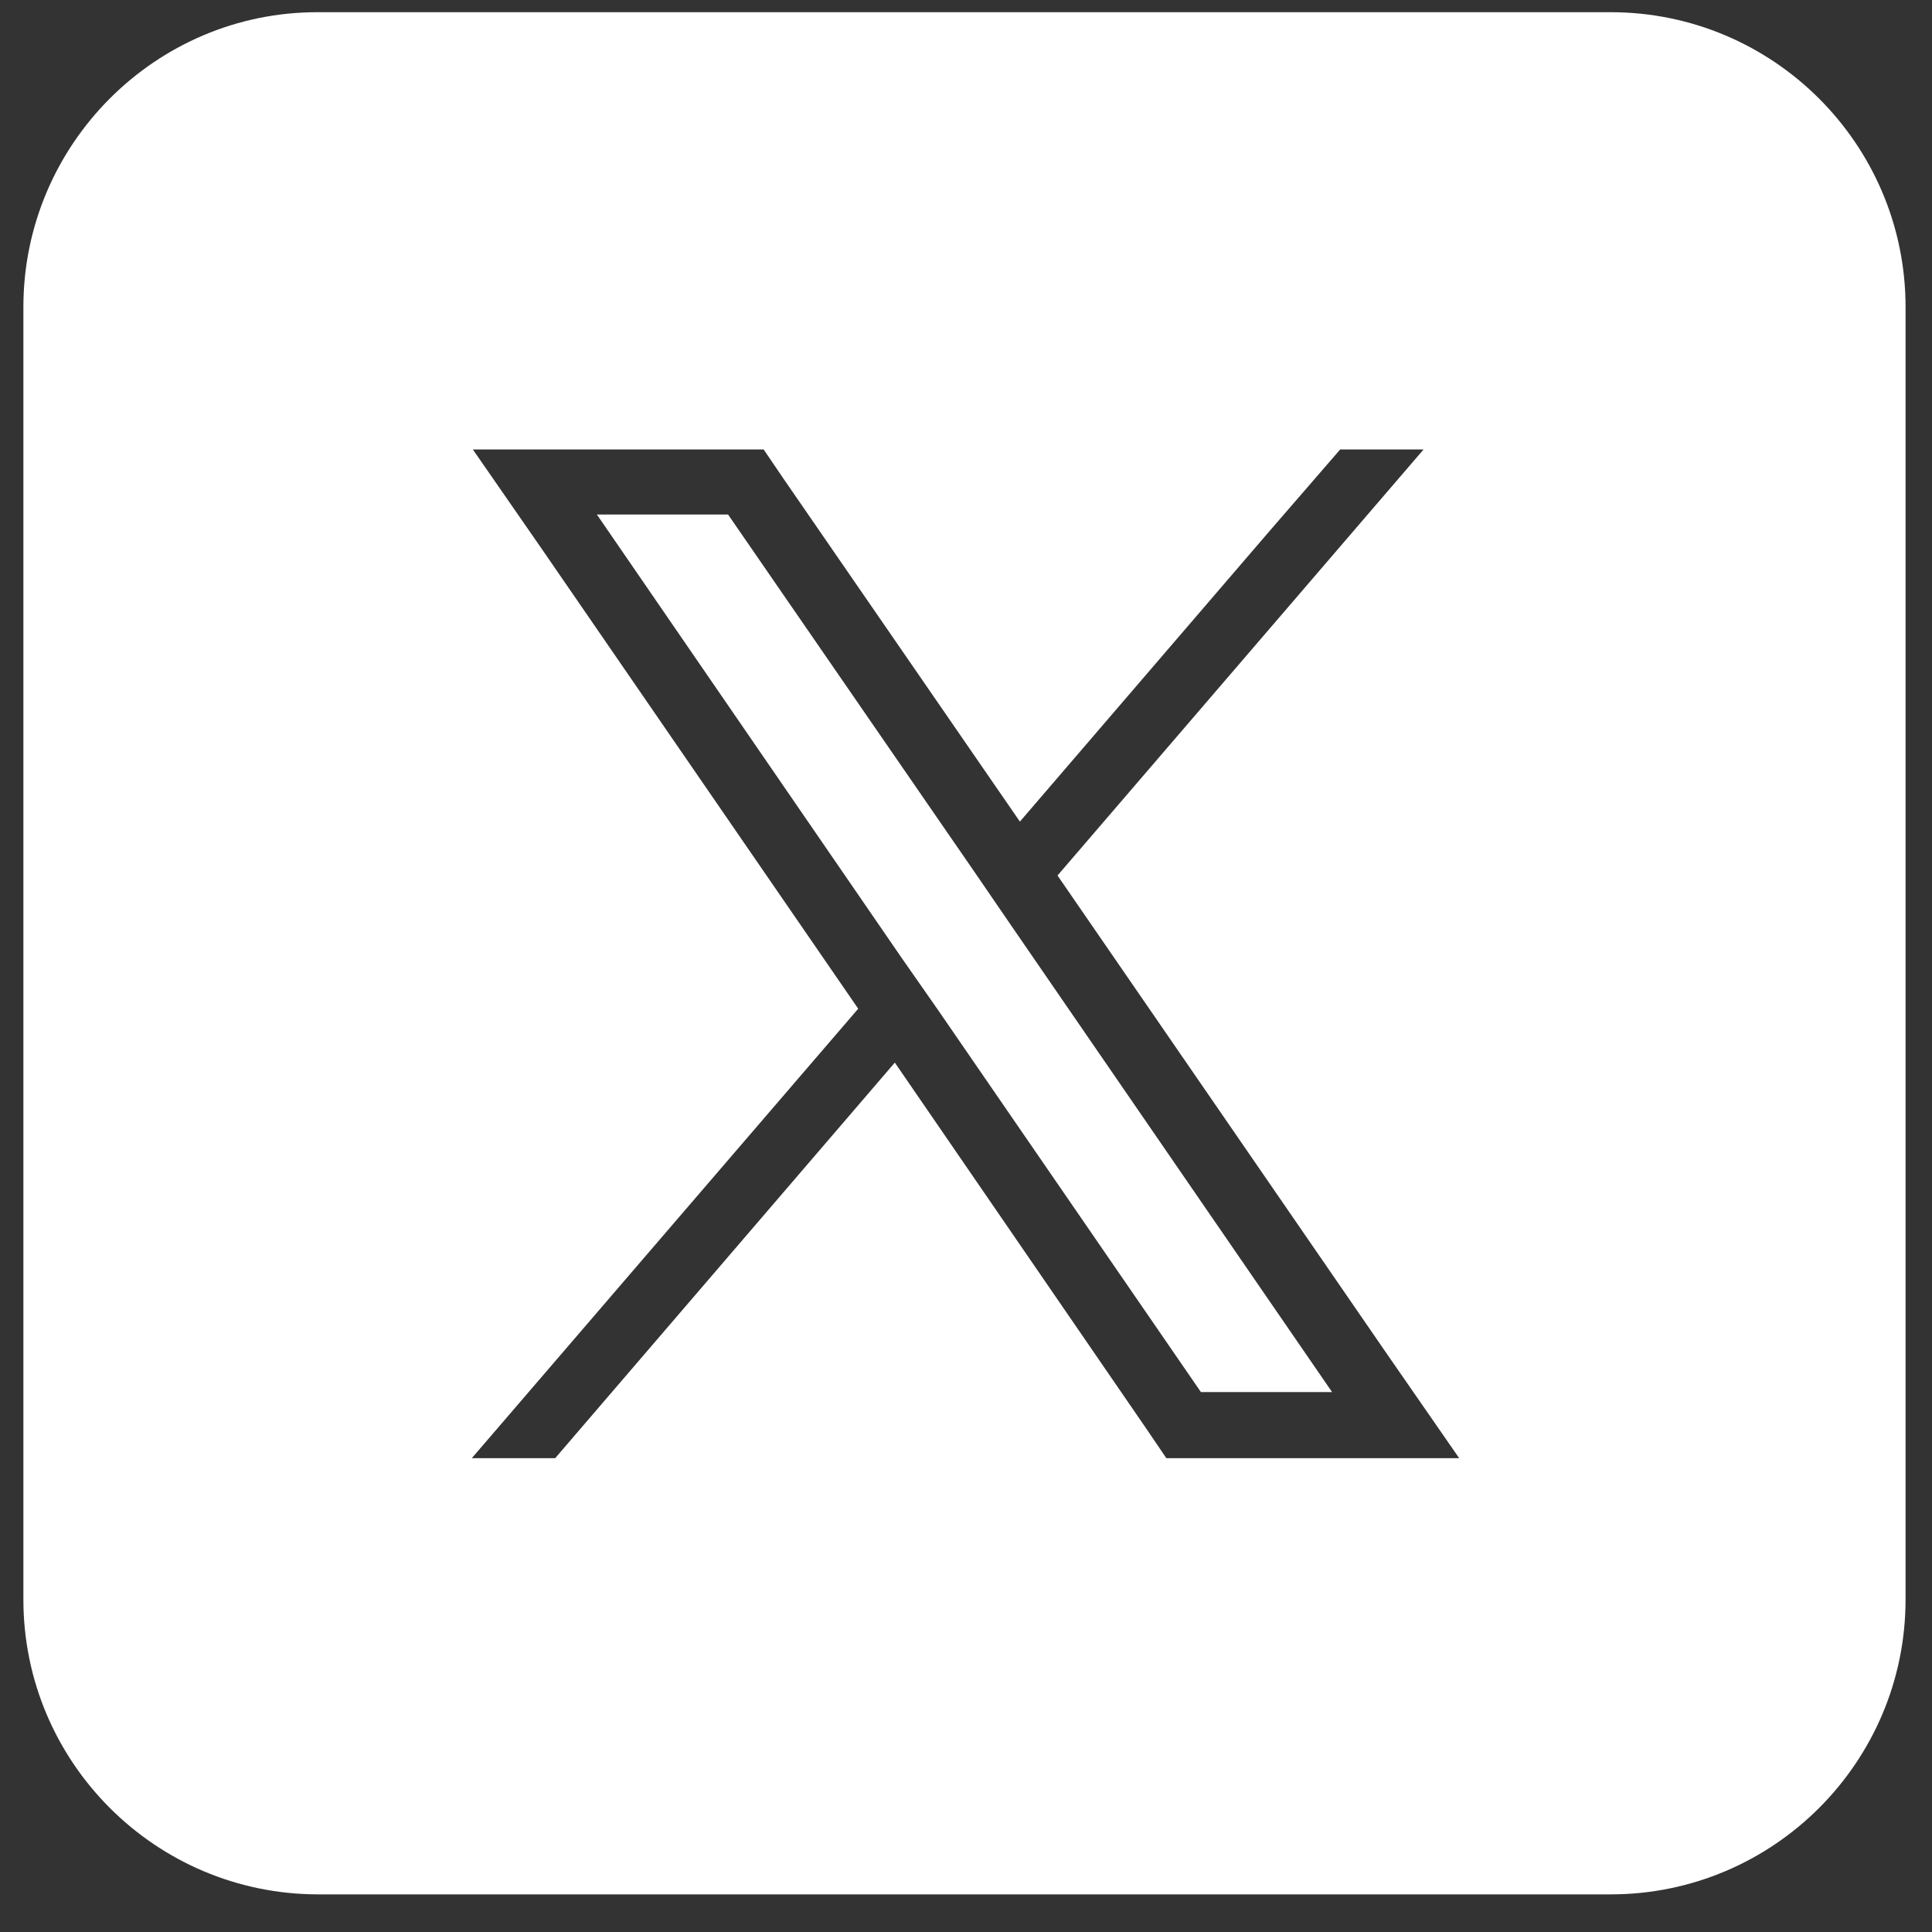
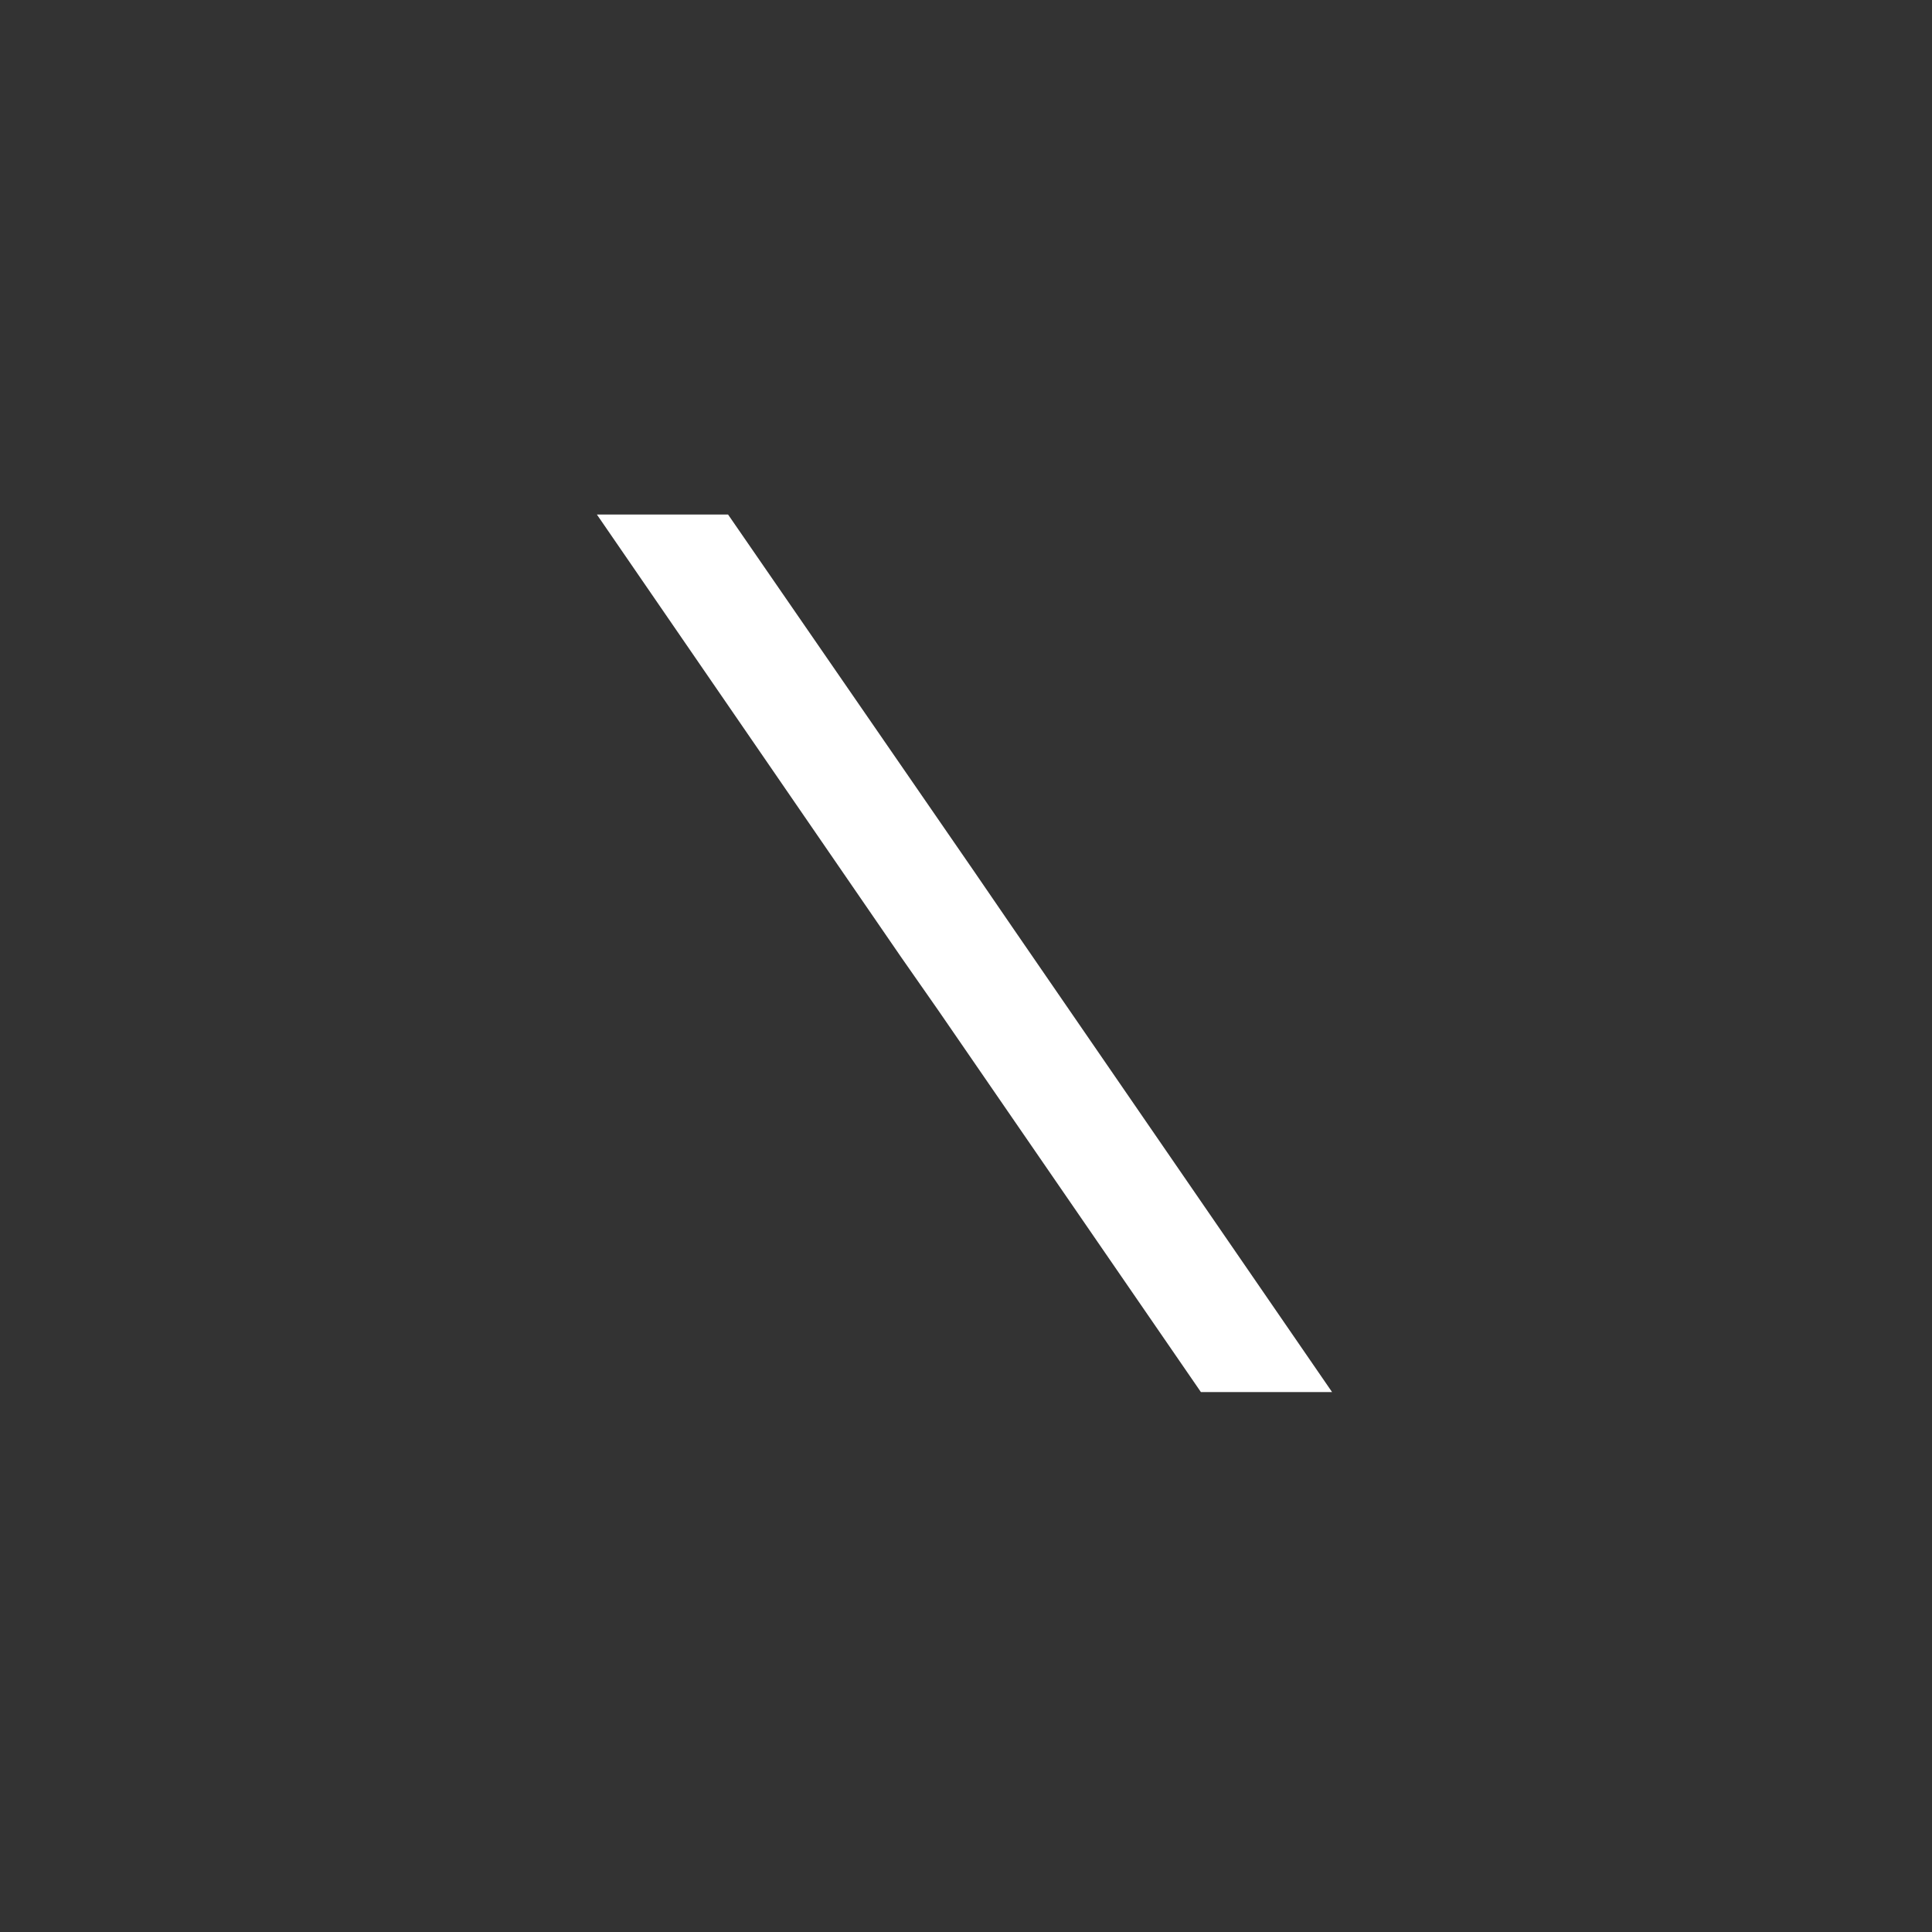
<svg xmlns="http://www.w3.org/2000/svg" id="_レイヤー_1" data-name="レイヤー_1" version="1.1" viewBox="0 0 19 19">
  <rect x="0" y="0" width="19" height="19" fill="#333333" stroke="none" />
  <defs>
    <style>
      .st0 {
        fill: #fff;
      }
    </style>
  </defs>
  <polygon class="st0" points="9.58 8.57 7.16 5.06 5.87 5.06 8.86 9.41 9.23 9.94 11.81 13.69 13.1 13.69 9.95 9.11 9.58 8.57" />
-   <path class="st0" d="M15.83.12H3.12C1.53.12.23,1.42.23,3.02v12.71c0,1.6,1.3,2.9,2.9,2.9h12.71c1.6,0,2.9-1.3,2.9-2.9V3.02c0-1.6-1.3-2.9-2.9-2.9ZM11.47,14.34l-.19-.28-2.48-3.61-3.34,3.89h-.82l3.8-4.42-3.09-4.49-.7-1.01h2.86l.19.28,2.33,3.38,2.44-2.84.71-.82h.82l-3.6,4.19,3.25,4.72.7,1.01h-2.86Z" />
</svg>